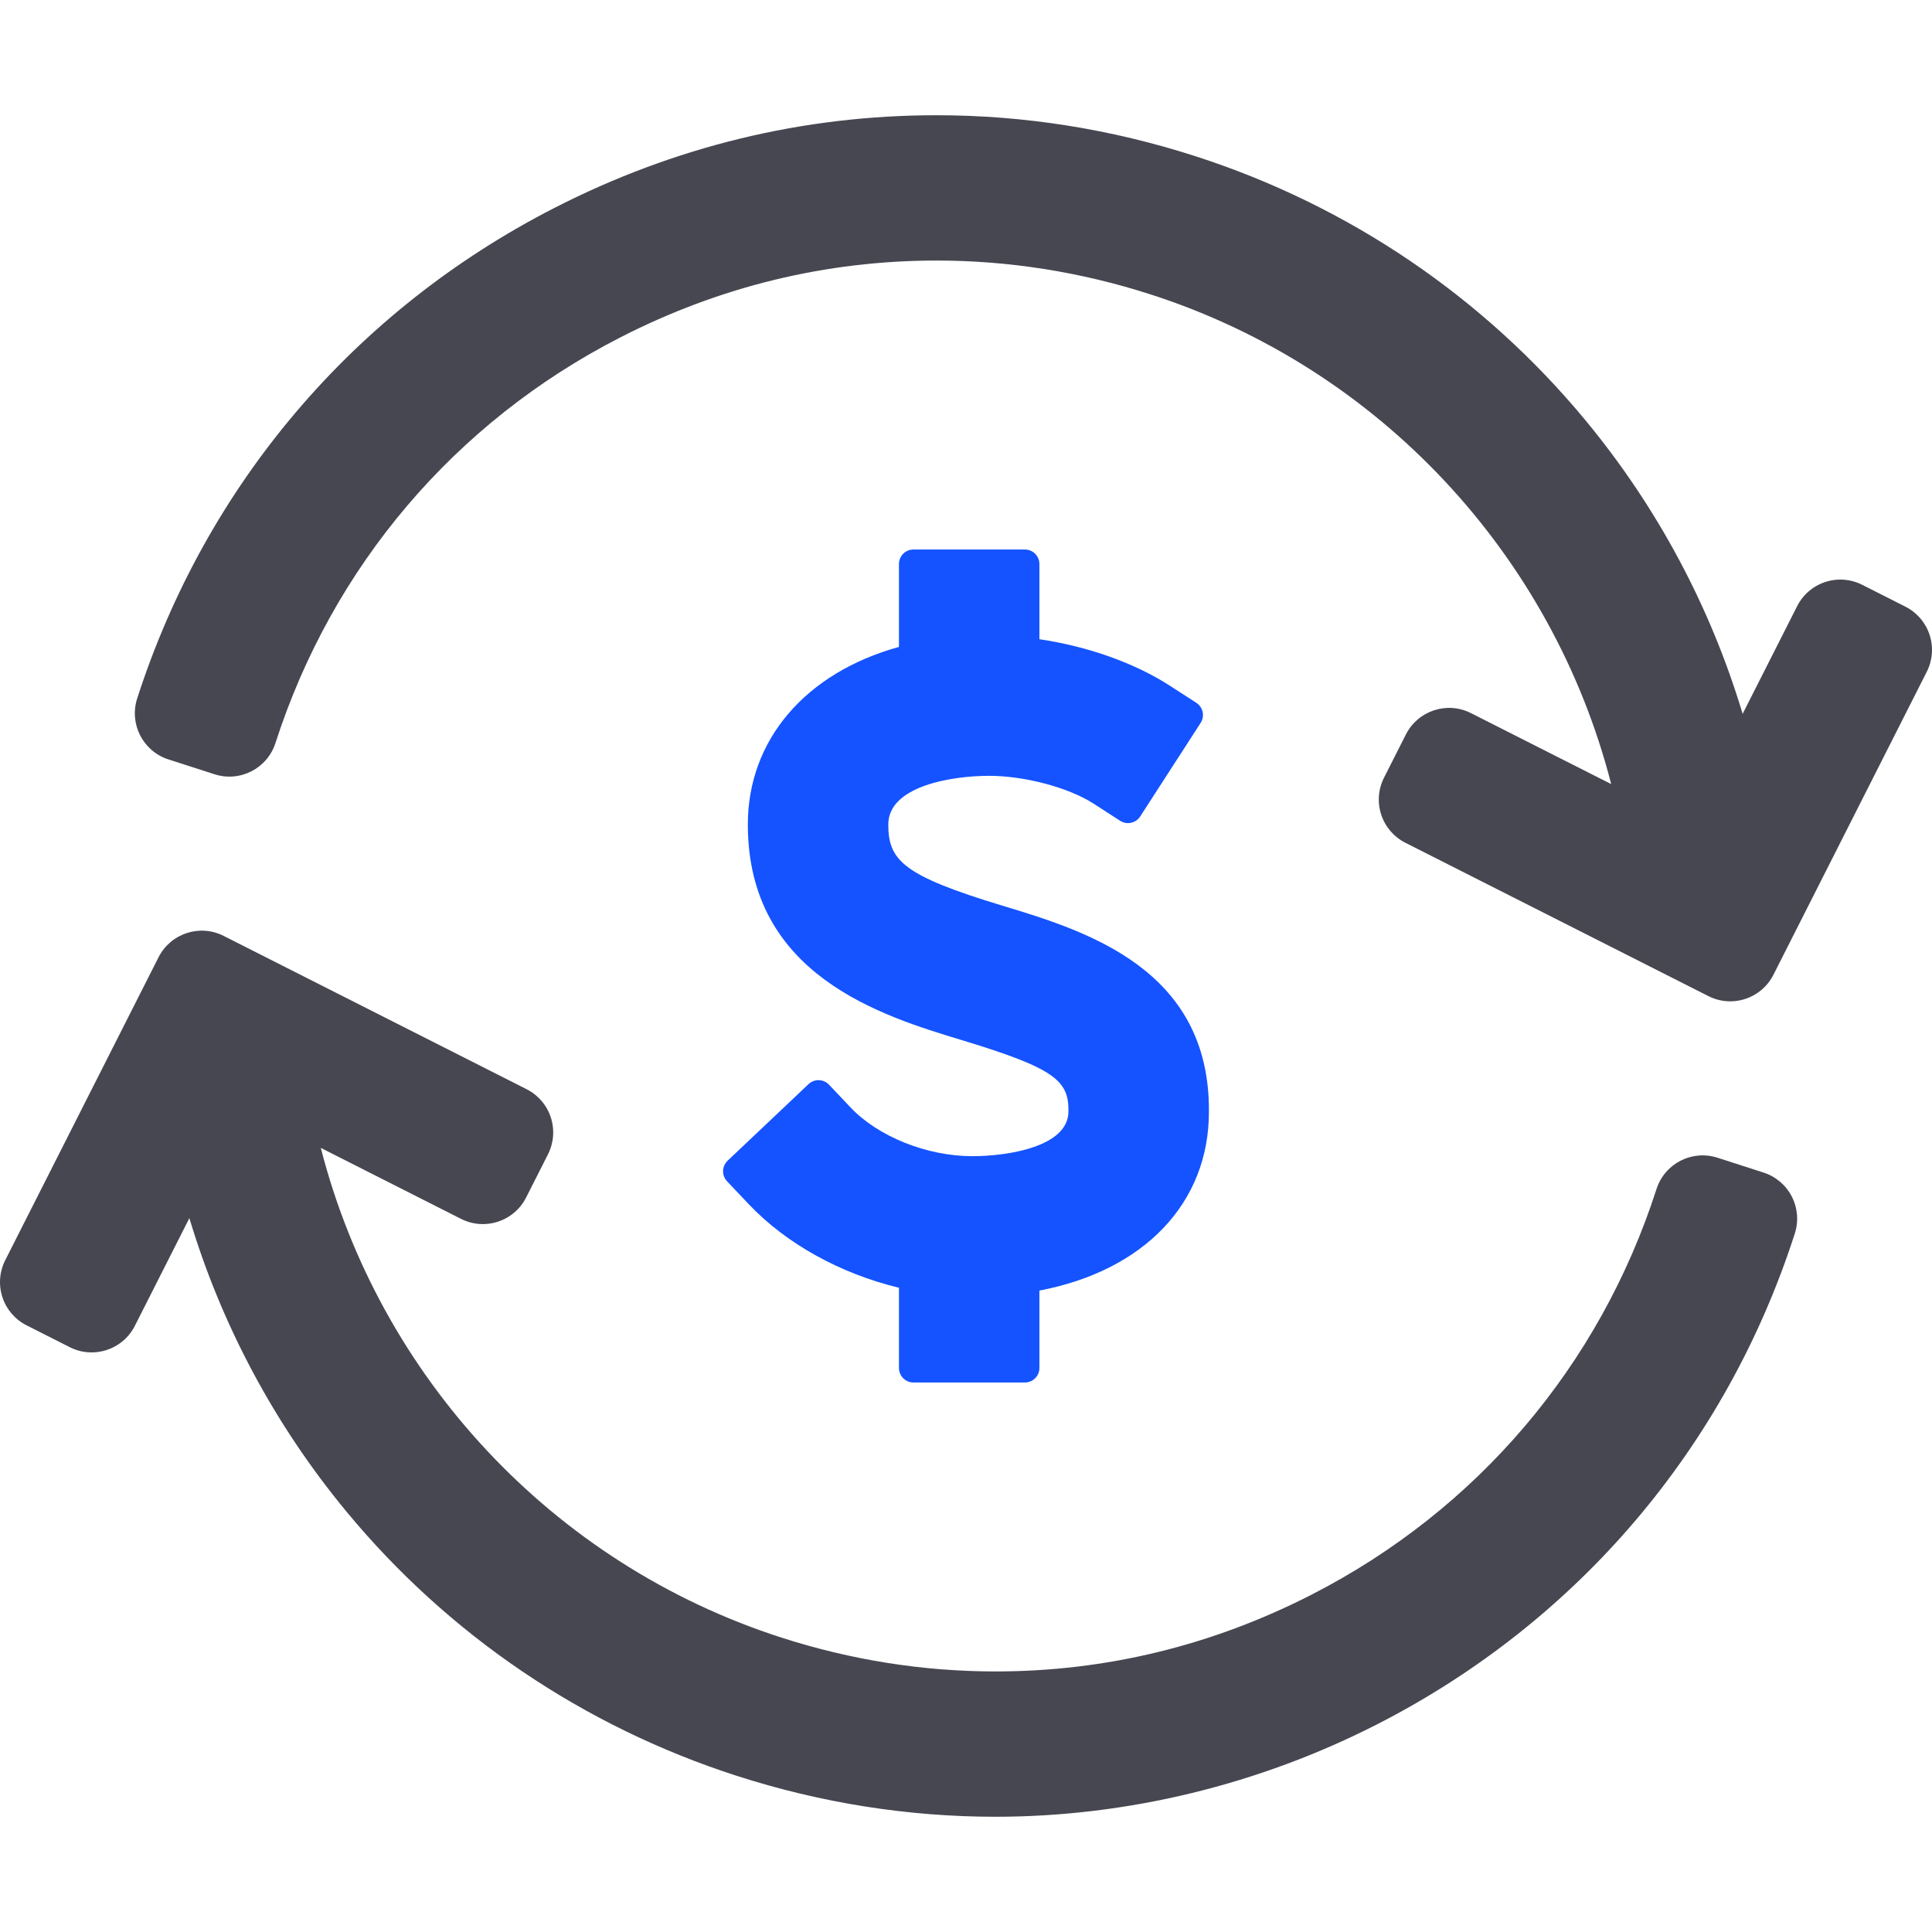
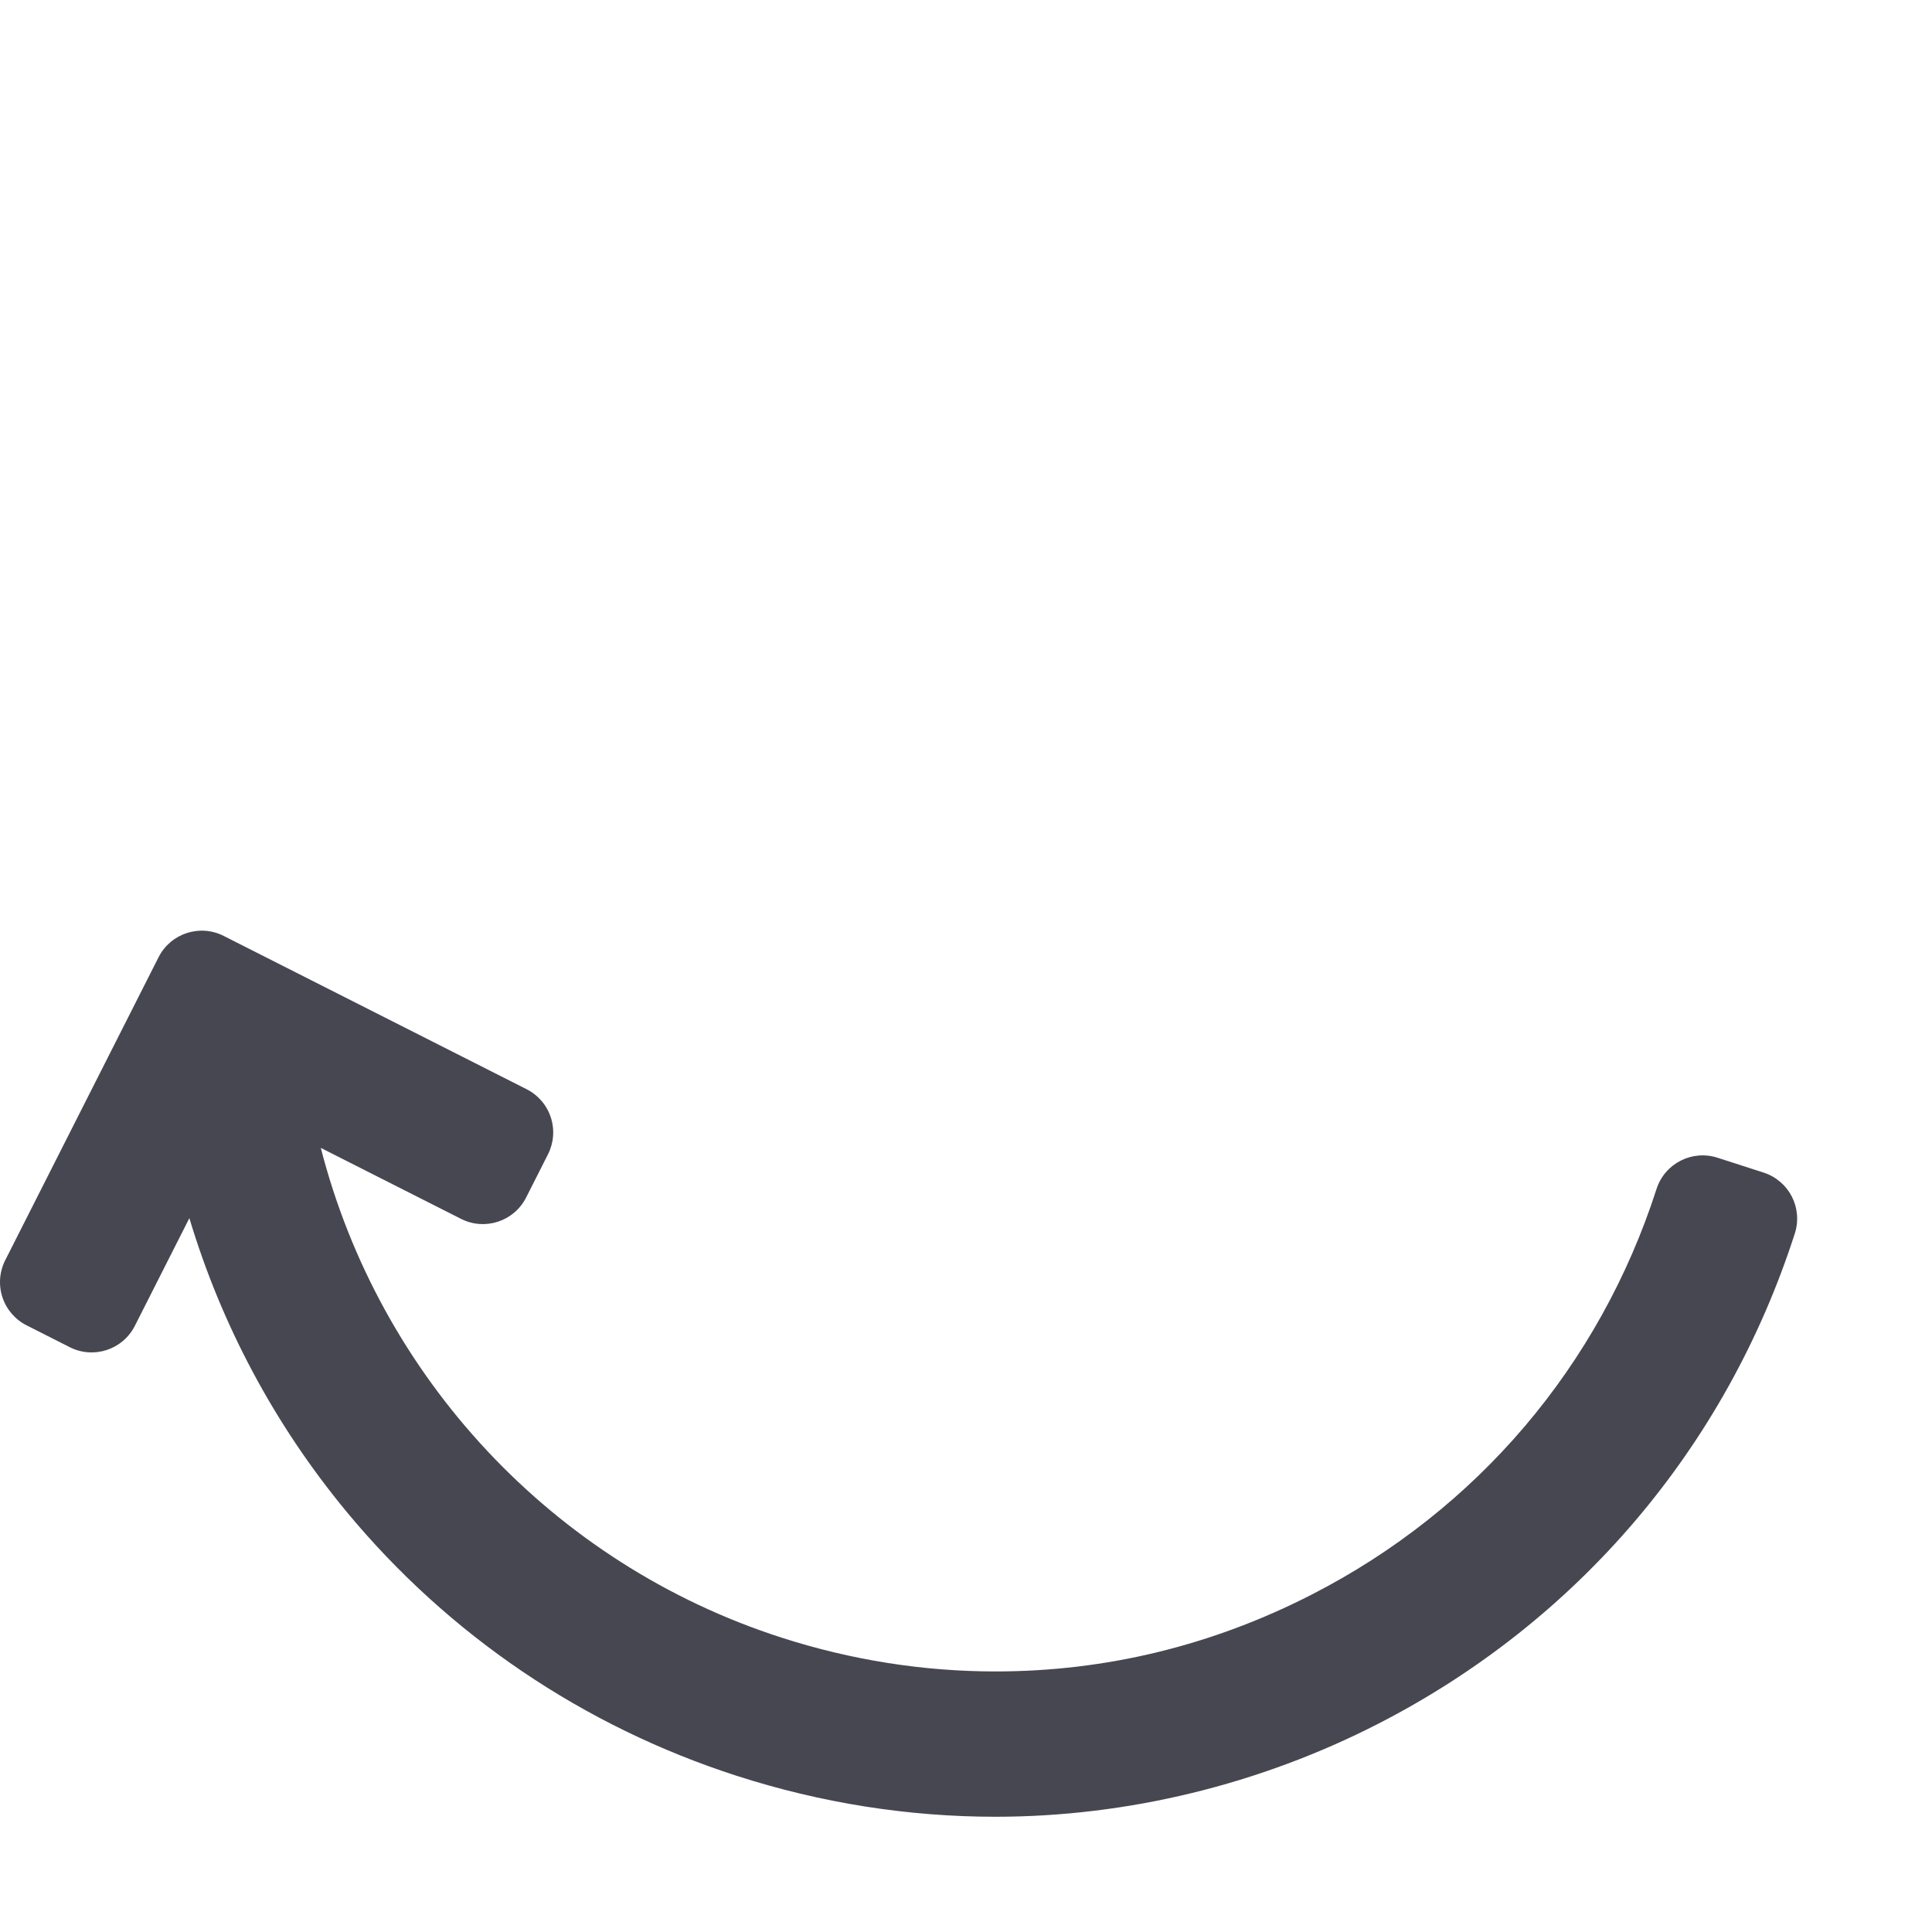
<svg xmlns="http://www.w3.org/2000/svg" fill="#474752" height="24" width="24" version="1.1" id="Capa_1" viewBox="0 0 398.923 398.923" xml:space="preserve">
  <g>
-     <path d="M398.425,131.075c-0.826-2.52-2.621-4.609-4.986-5.806l-8.923-4.516c-2.366-1.197-5.112-1.407-7.632-0.58   c-2.52,0.826-4.609,2.62-5.806,4.986l-11.255,22.239c-6.629-22.075-17.601-42.652-32.415-60.567   c-21.099-25.516-48.973-44.391-80.607-54.585c-17.4-5.608-35.377-8.451-53.43-8.451c-27.576,0-54.155,6.456-78.999,19.19   c-41.265,21.15-71.823,57.103-86.047,101.237c-1.694,5.256,1.194,10.891,6.451,12.585l9.518,3.067   c5.259,1.696,10.892-1.194,12.585-6.451c11.766-36.506,37.044-66.247,71.178-83.741c20.563-10.539,42.542-15.883,65.327-15.883   c14.927,0,29.805,2.355,44.217,7c47.243,15.225,82.96,53.828,95.083,101.102l-28.955-14.653   c-4.926-2.496-10.943-0.521-13.438,4.407l-4.516,8.923c-1.198,2.367-1.406,5.112-0.58,7.632c0.826,2.52,2.62,4.609,4.987,5.806   l62.565,31.661c1.447,0.733,2.988,1.08,4.507,1.08c3.65,0,7.169-2.006,8.93-5.486l31.662-62.564   C399.043,136.34,399.251,133.595,398.425,131.075z" />
    <path d="M364.148,242.116l-9.518-3.067c-5.257-1.695-10.891,1.194-12.585,6.451c-11.766,36.506-37.043,66.247-71.177,83.741   c-20.563,10.539-42.543,15.882-65.329,15.882c-14.928,0-29.804-2.354-44.215-6.999c-47.243-15.225-82.959-53.828-95.083-101.102   l28.955,14.653c4.927,2.496,10.943,0.521,13.438-4.407l4.516-8.923c1.198-2.367,1.406-5.112,0.58-7.632   c-0.827-2.52-2.62-4.609-4.987-5.807l-62.565-31.66c-4.925-2.495-10.943-0.521-13.438,4.407L1.078,260.216   c-1.198,2.367-1.406,5.112-0.58,7.632c0.826,2.52,2.62,4.609,4.986,5.806l8.923,4.516c4.928,2.495,10.944,0.521,13.438-4.407   L39.1,251.524c6.629,22.076,17.601,42.652,32.415,60.567c21.099,25.516,48.972,44.391,80.606,54.585   c17.4,5.608,35.376,8.451,53.429,8.451c27.188,0,54.506-6.636,79-19.19c41.265-21.15,71.823-57.103,86.047-101.237   c0.814-2.524,0.591-5.268-0.619-7.628C368.77,244.712,366.672,242.93,364.148,242.116z" />
-     <path fill="#1453ff" d="M200.753,238.729c-9.333,0-19.42-4.033-25.101-10.035l-4.468-4.721c-1.137-1.201-3.036-1.256-4.241-0.117l-16.706,15.81   c-0.577,0.548-0.914,1.302-0.937,2.097c-0.021,0.795,0.273,1.566,0.82,2.145l4.469,4.722c7.706,8.141,18.909,14.354,31.031,17.265   v16.568c0,1.656,1.343,3,3,3h23c1.657,0,3-1.344,3-3V266.48c21.662-4.13,34.999-18.093,34.999-36.887   c0.245-29.6-25.542-37.409-42.605-42.577c-20.501-6.209-23.598-9.316-23.598-16.775c0-7.931,13.087-10.047,20.82-10.047   c7.346,0,16.425,2.421,21.588,5.756l5.46,3.527c1.393,0.898,3.249,0.498,4.147-0.893l12.479-19.318   c0.9-1.393,0.5-3.249-0.892-4.148l-5.459-3.527c-7.256-4.688-16.952-8.128-26.941-9.602v-15.527c0-1.656-1.343-3-3-3h-23   c-1.657,0-3,1.344-3,3v17.115c-19.313,5.345-31.203,19.221-31.203,36.664c0,31.145,27.662,39.523,44.191,44.53   c19.329,5.854,22.064,8.39,22.011,14.702C220.621,236.78,208.132,238.729,200.753,238.729z" />
  </g>
</svg>